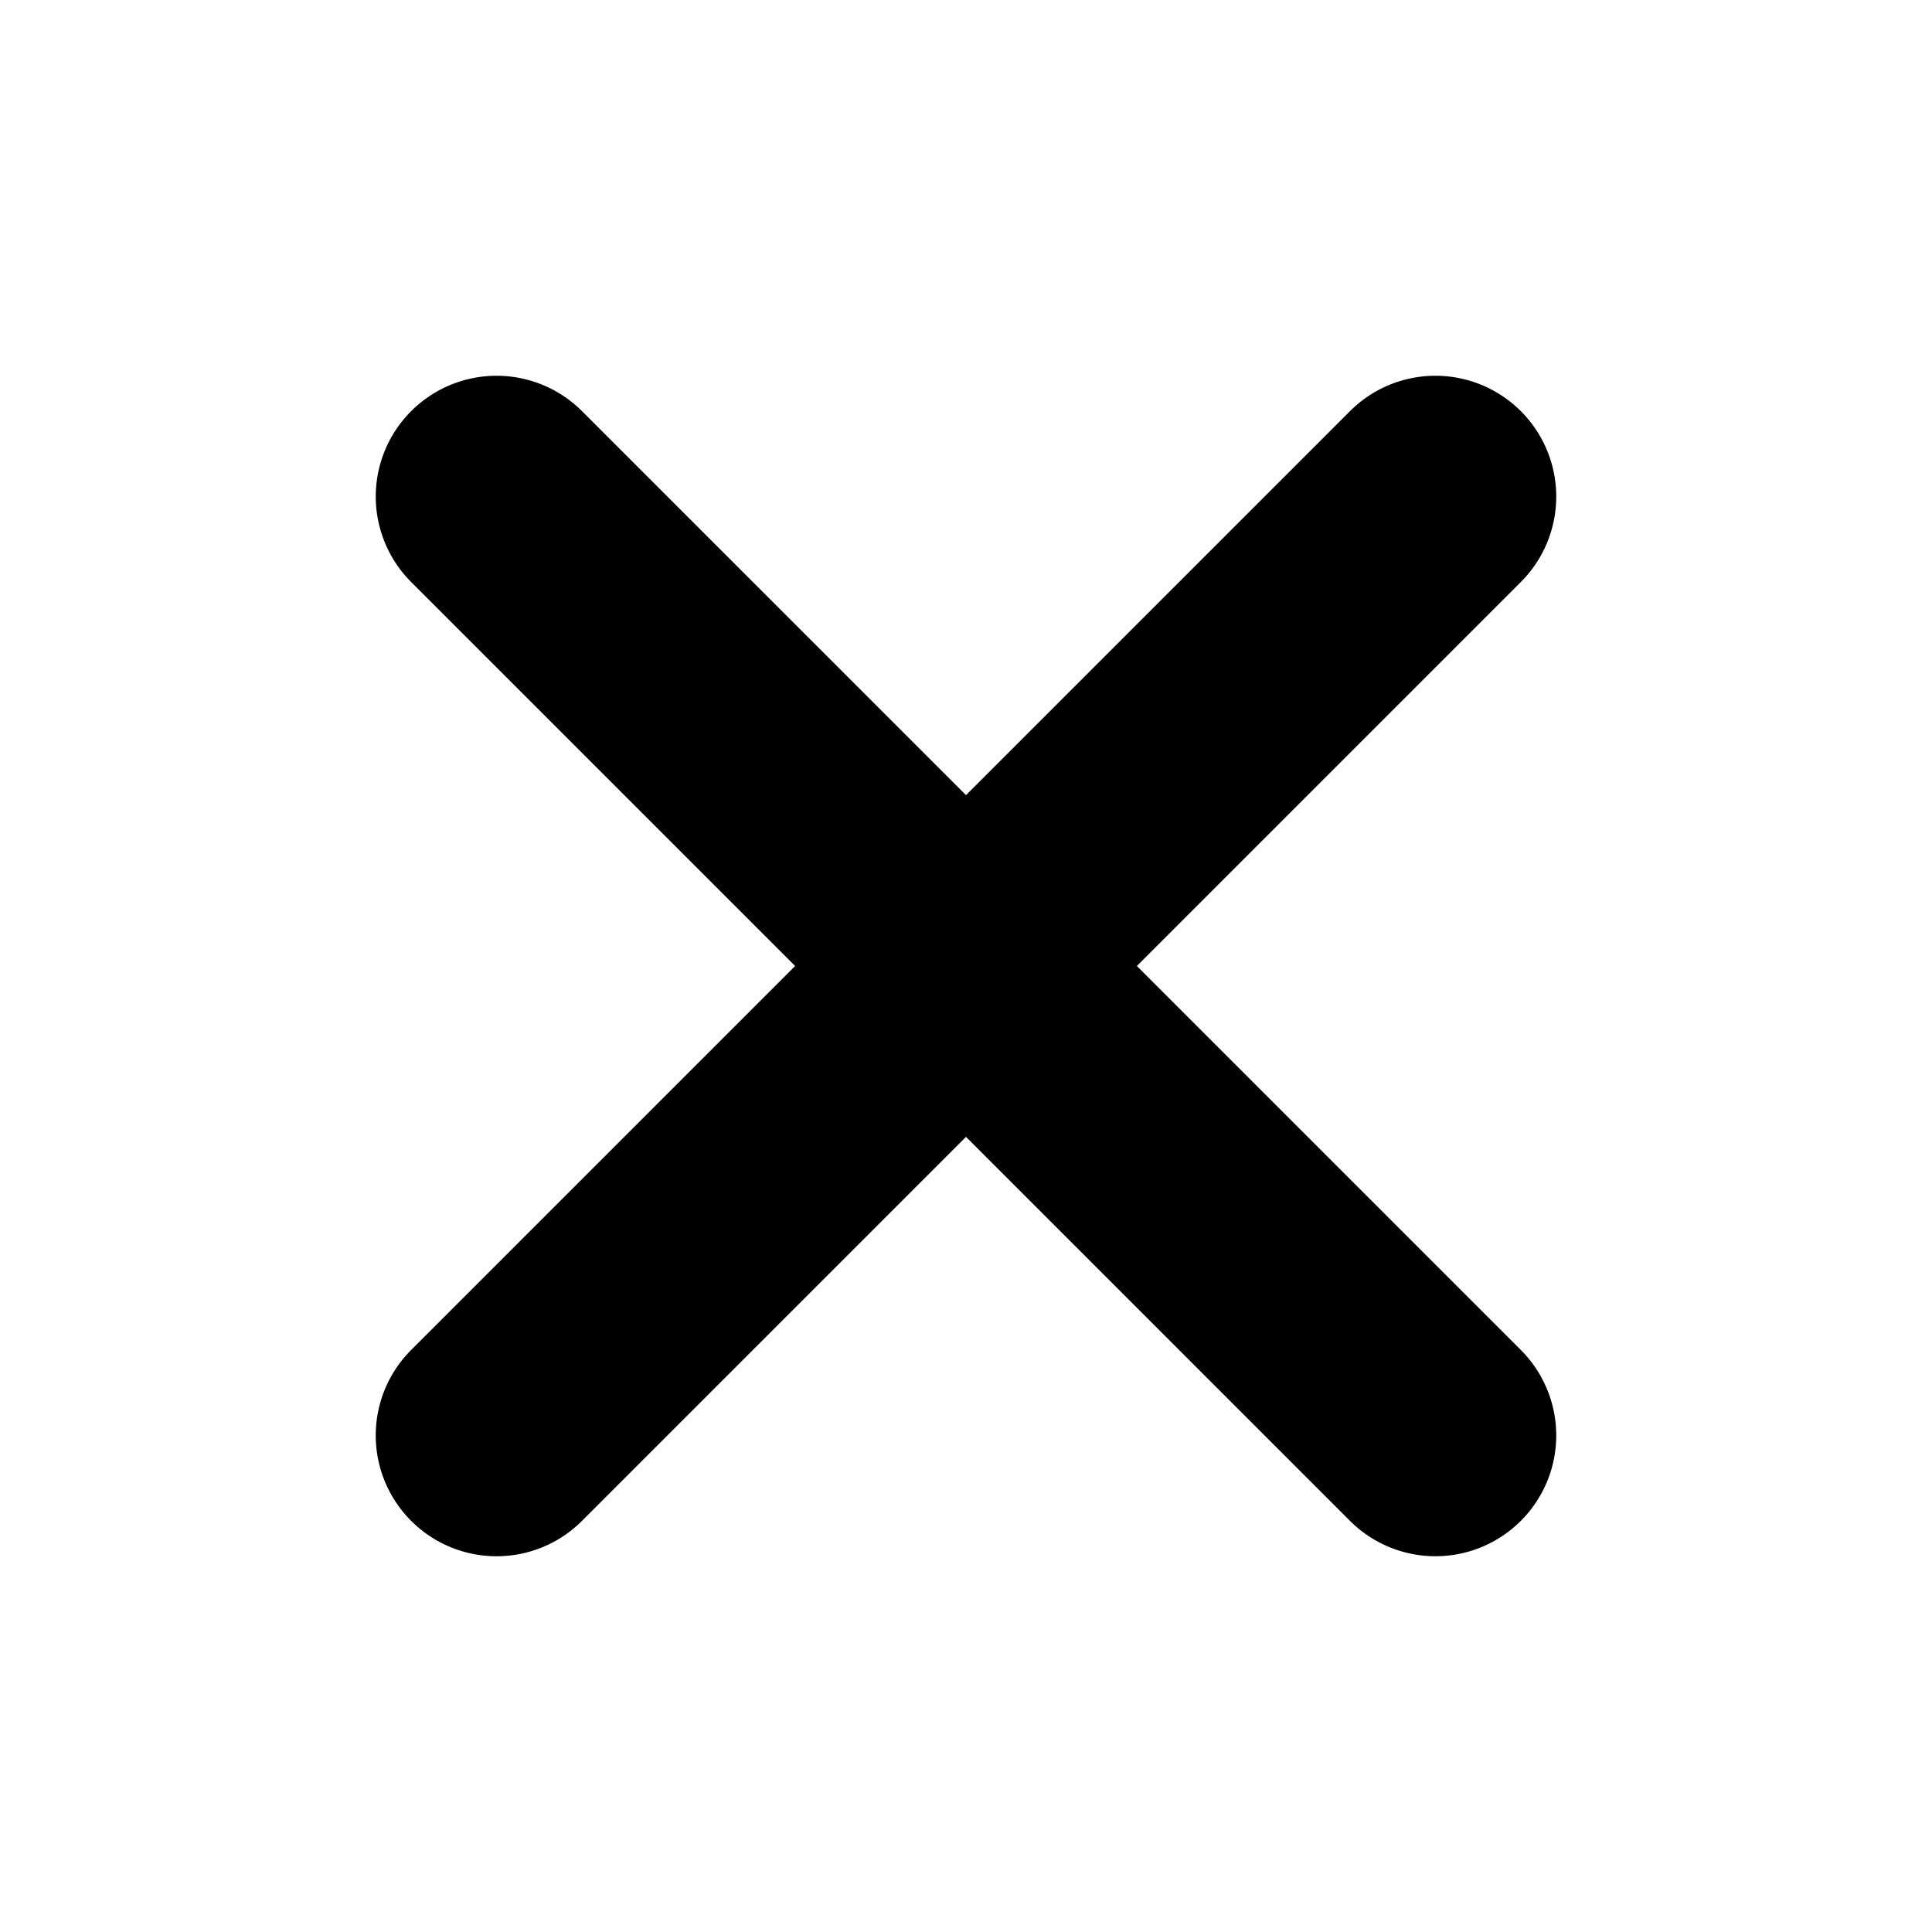
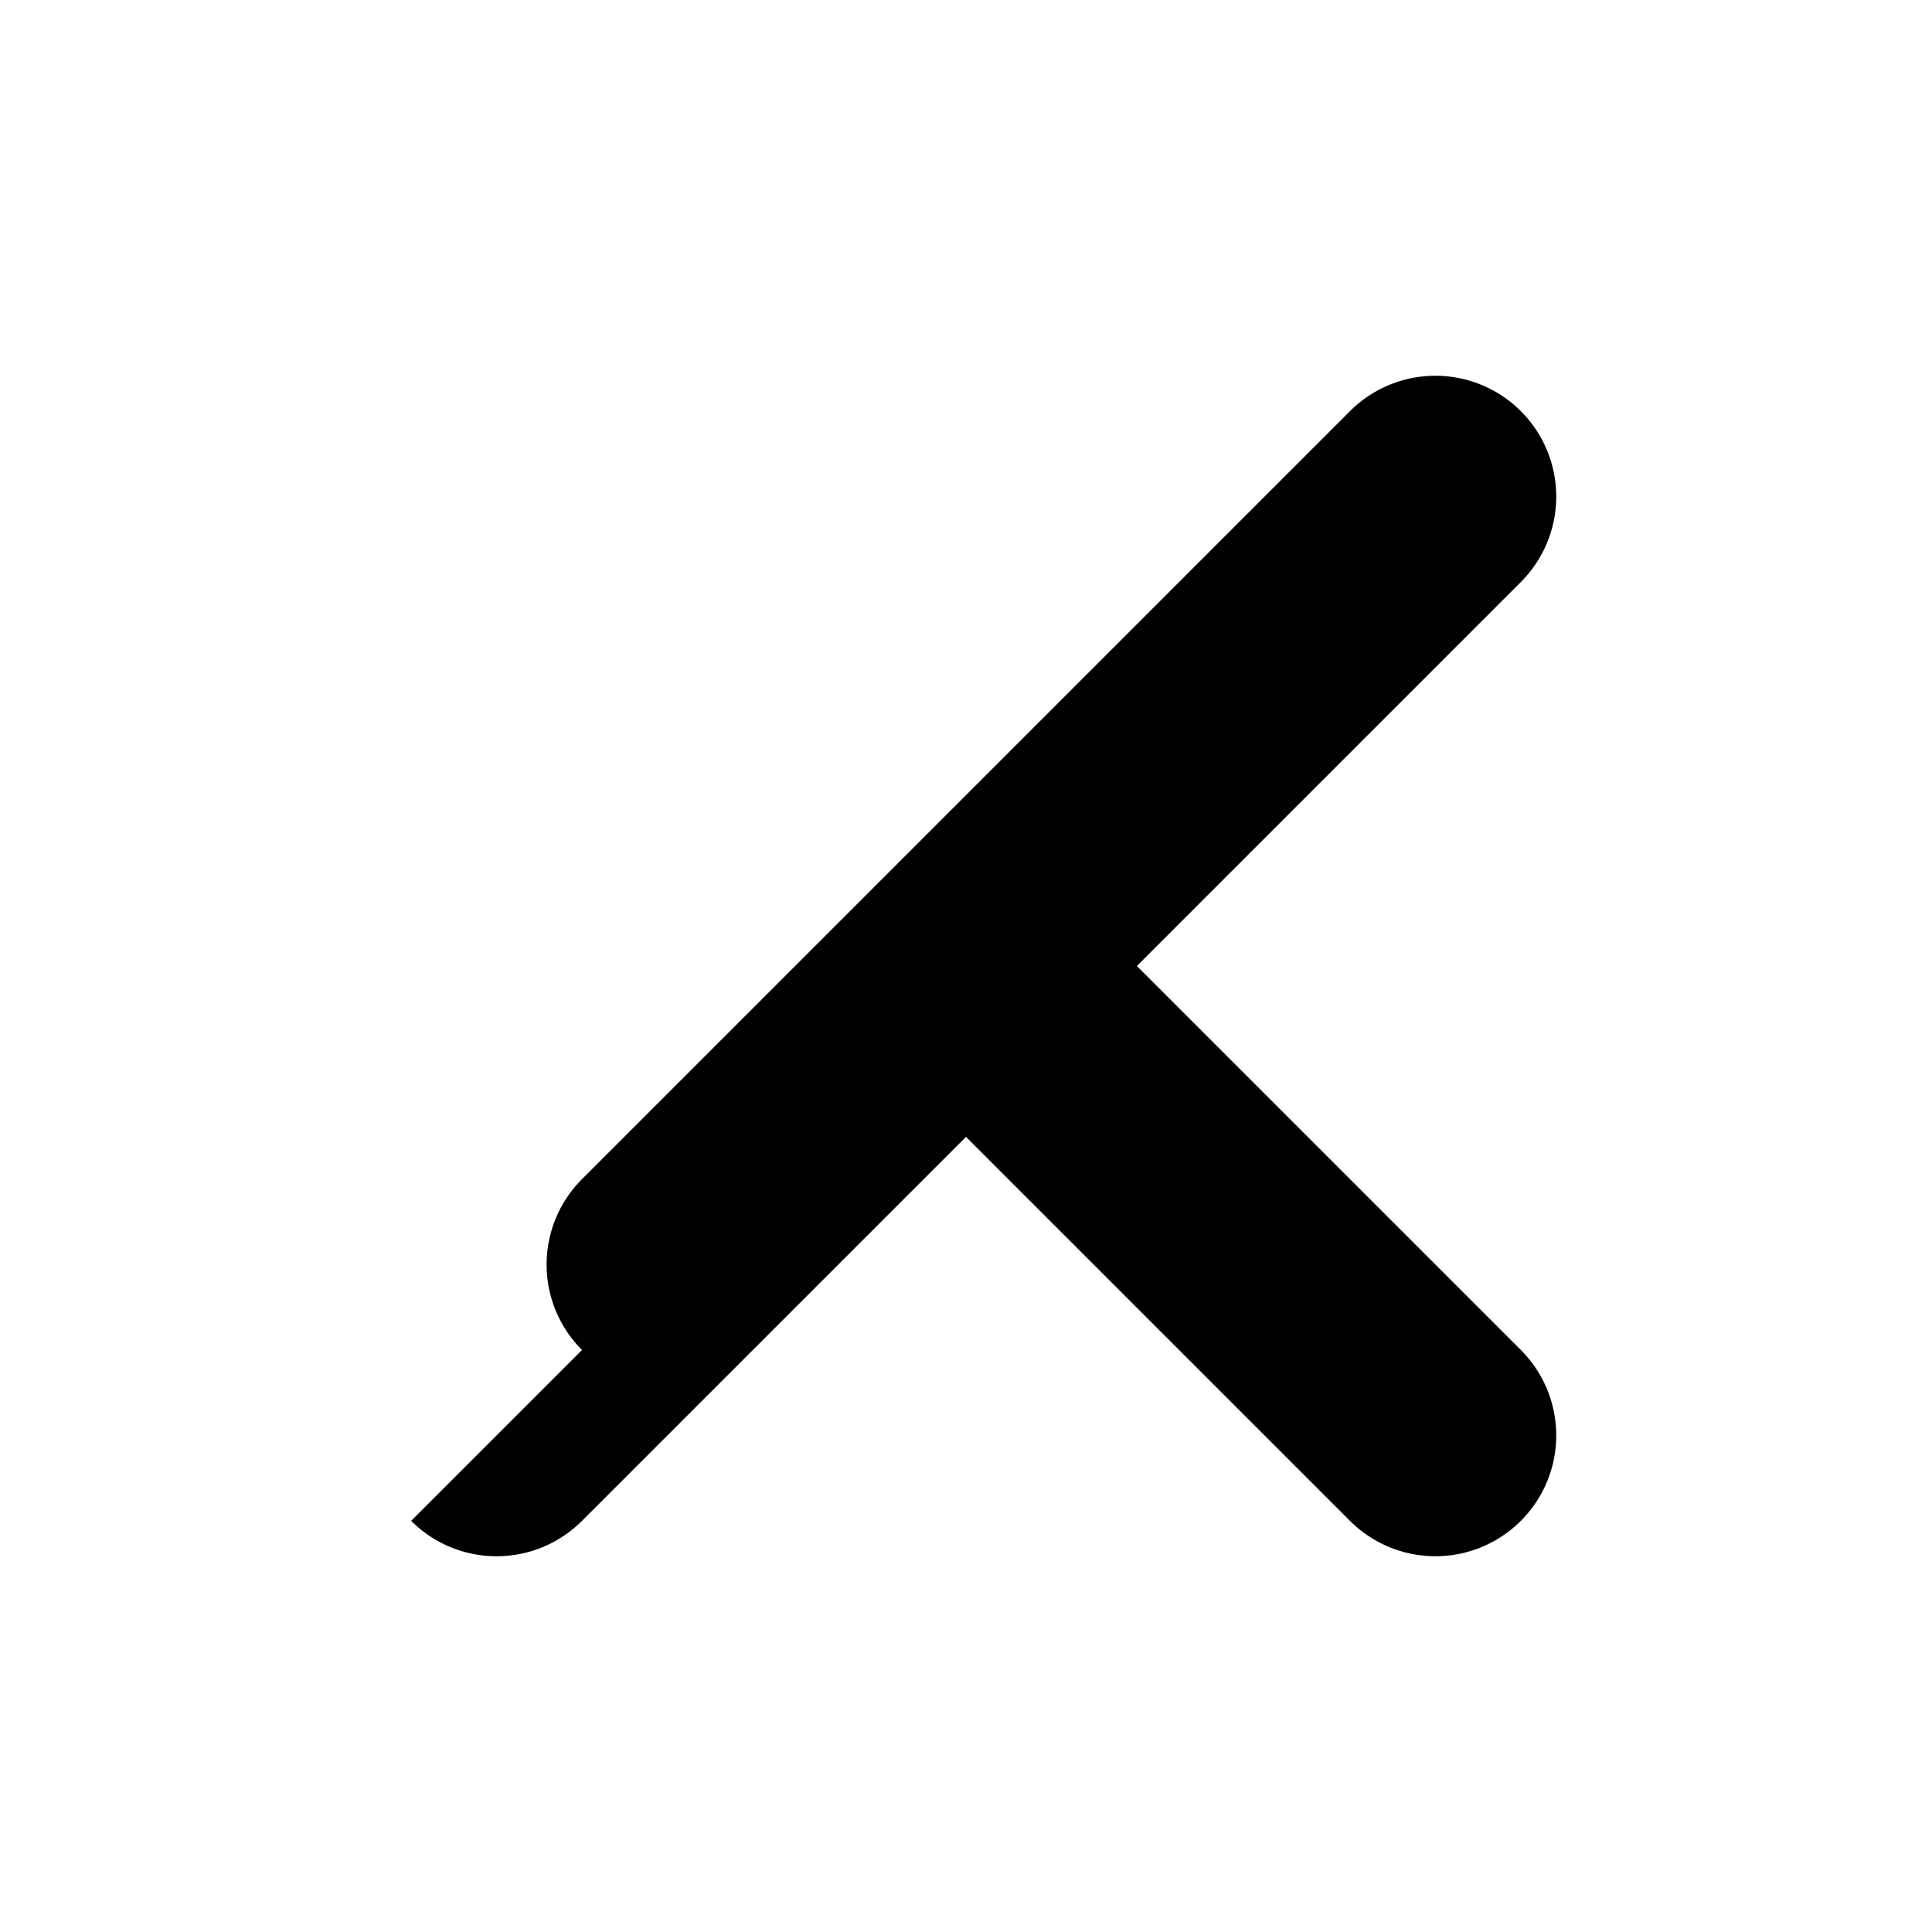
<svg xmlns="http://www.w3.org/2000/svg" viewBox="0 0 32 32">
-   <path d="m6.81 25.19a2 2 0 0 0 2.83 0l6.36-6.36 6.36 6.36a2 2 0 0 0 2.83-2.83l-6.36-6.36 6.36-6.36a2 2 0 0 0 -2.83-2.83l-6.36 6.36-6.36-6.36a2 2 0 0 0 -2.83 2.83l6.36 6.36-6.36 6.36a2 2 0 0 0 0 2.83z" />
+   <path d="m6.81 25.19a2 2 0 0 0 2.83 0l6.36-6.36 6.36 6.36a2 2 0 0 0 2.83-2.83l-6.36-6.36 6.36-6.36a2 2 0 0 0 -2.83-2.83l-6.36 6.36-6.36-6.36l6.36 6.36-6.36 6.36a2 2 0 0 0 0 2.83z" />
</svg>